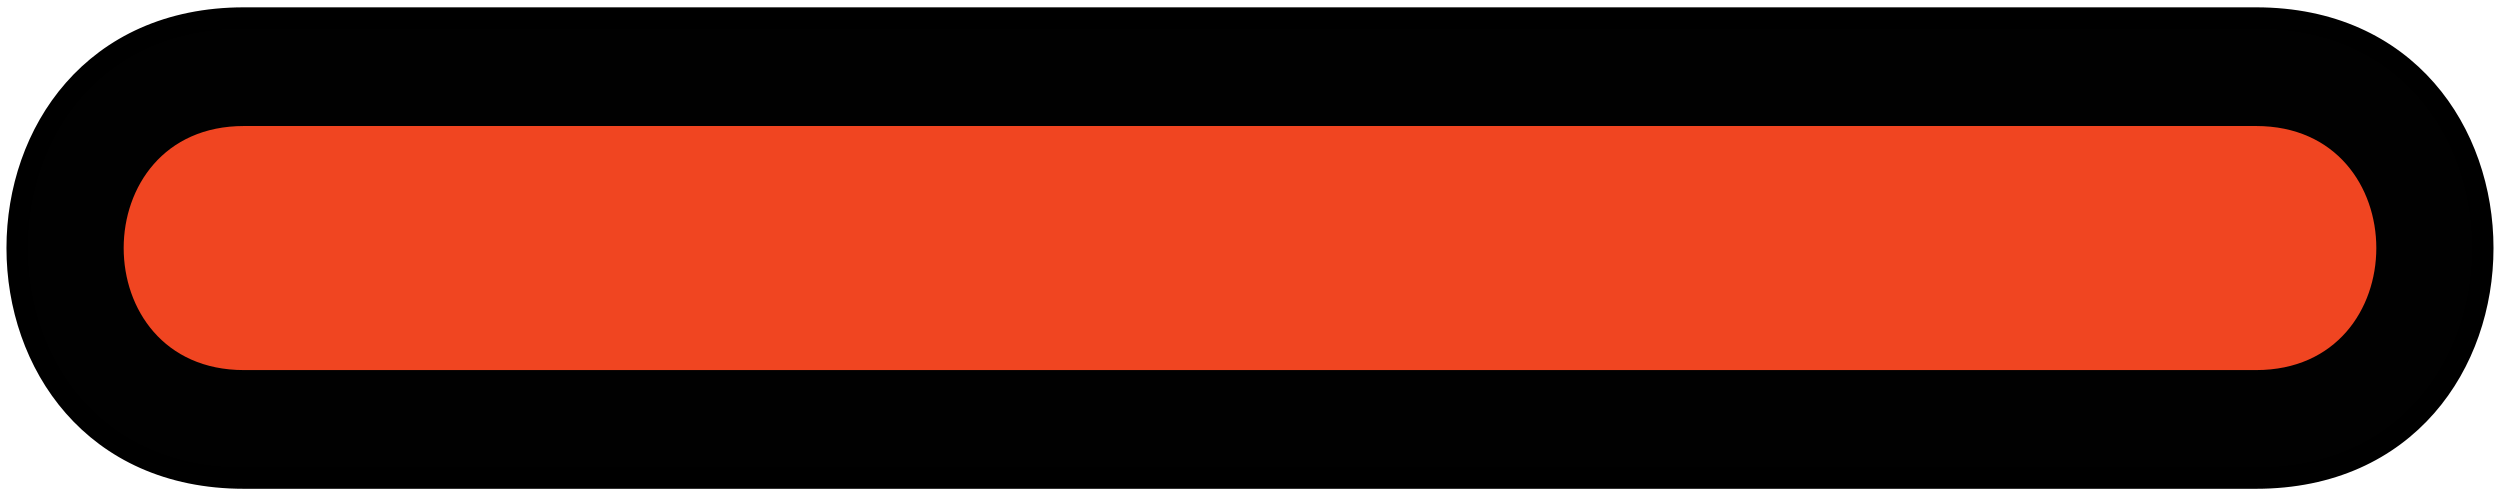
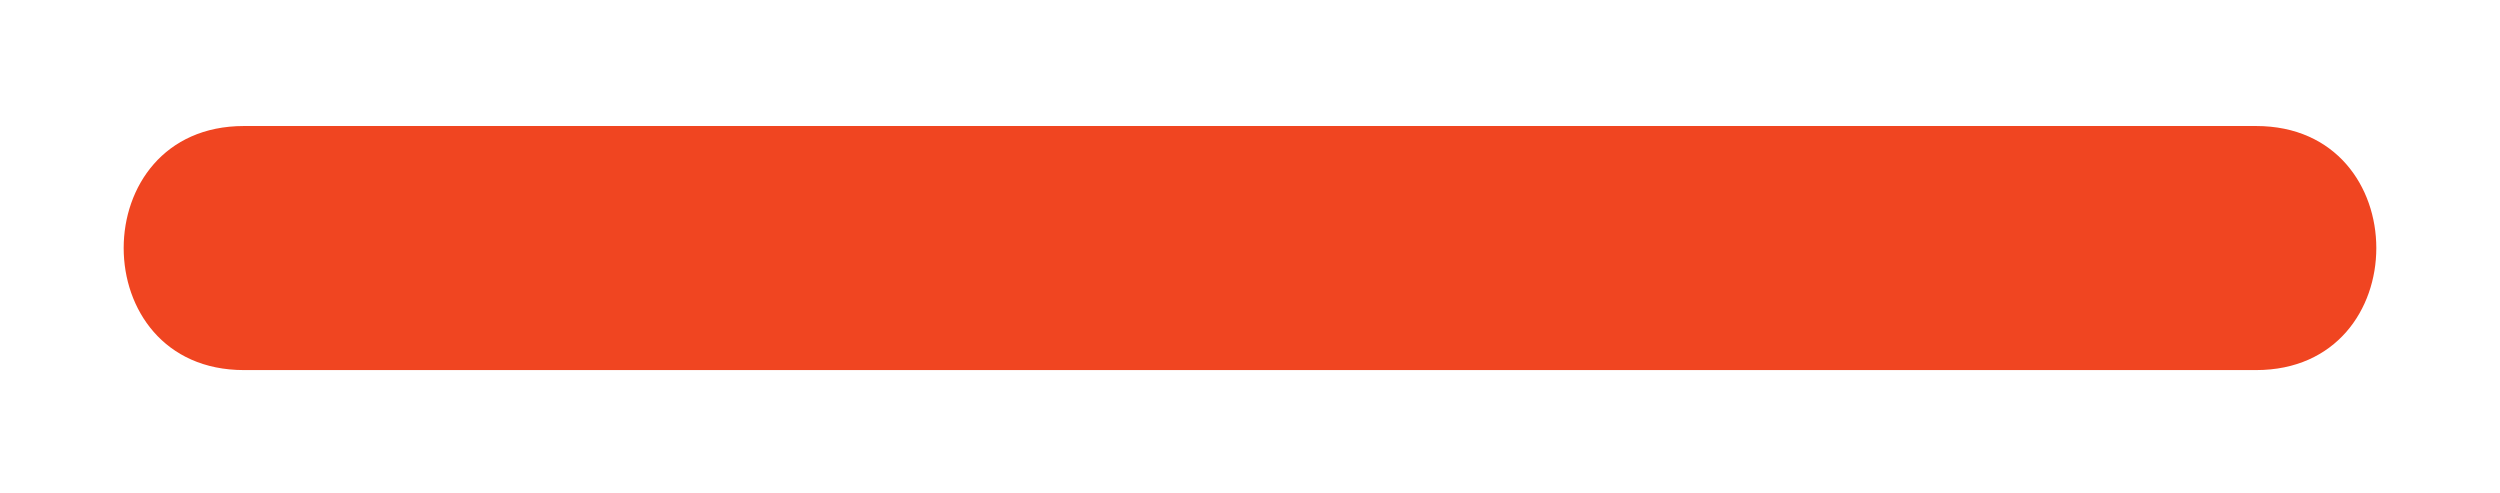
<svg xmlns="http://www.w3.org/2000/svg" width="1172" height="231" viewBox="0 0 1172 231" fill="none">
-   <path d="M114.352 8.435H1057.64C1199.39 8.435 1199.39 224.144 1057.64 224.144H114.352C-27.406 224.144 -27.406 8.435 114.352 8.435Z" fill="#010101" stroke="black" stroke-width="10" />
  <path d="M1057.64 59.075H114.353C39.187 59.075 39.187 173.495 114.353 173.495H1057.64C1132.81 173.495 1132.81 59.075 1057.64 59.075Z" fill="#F04521" />
</svg>